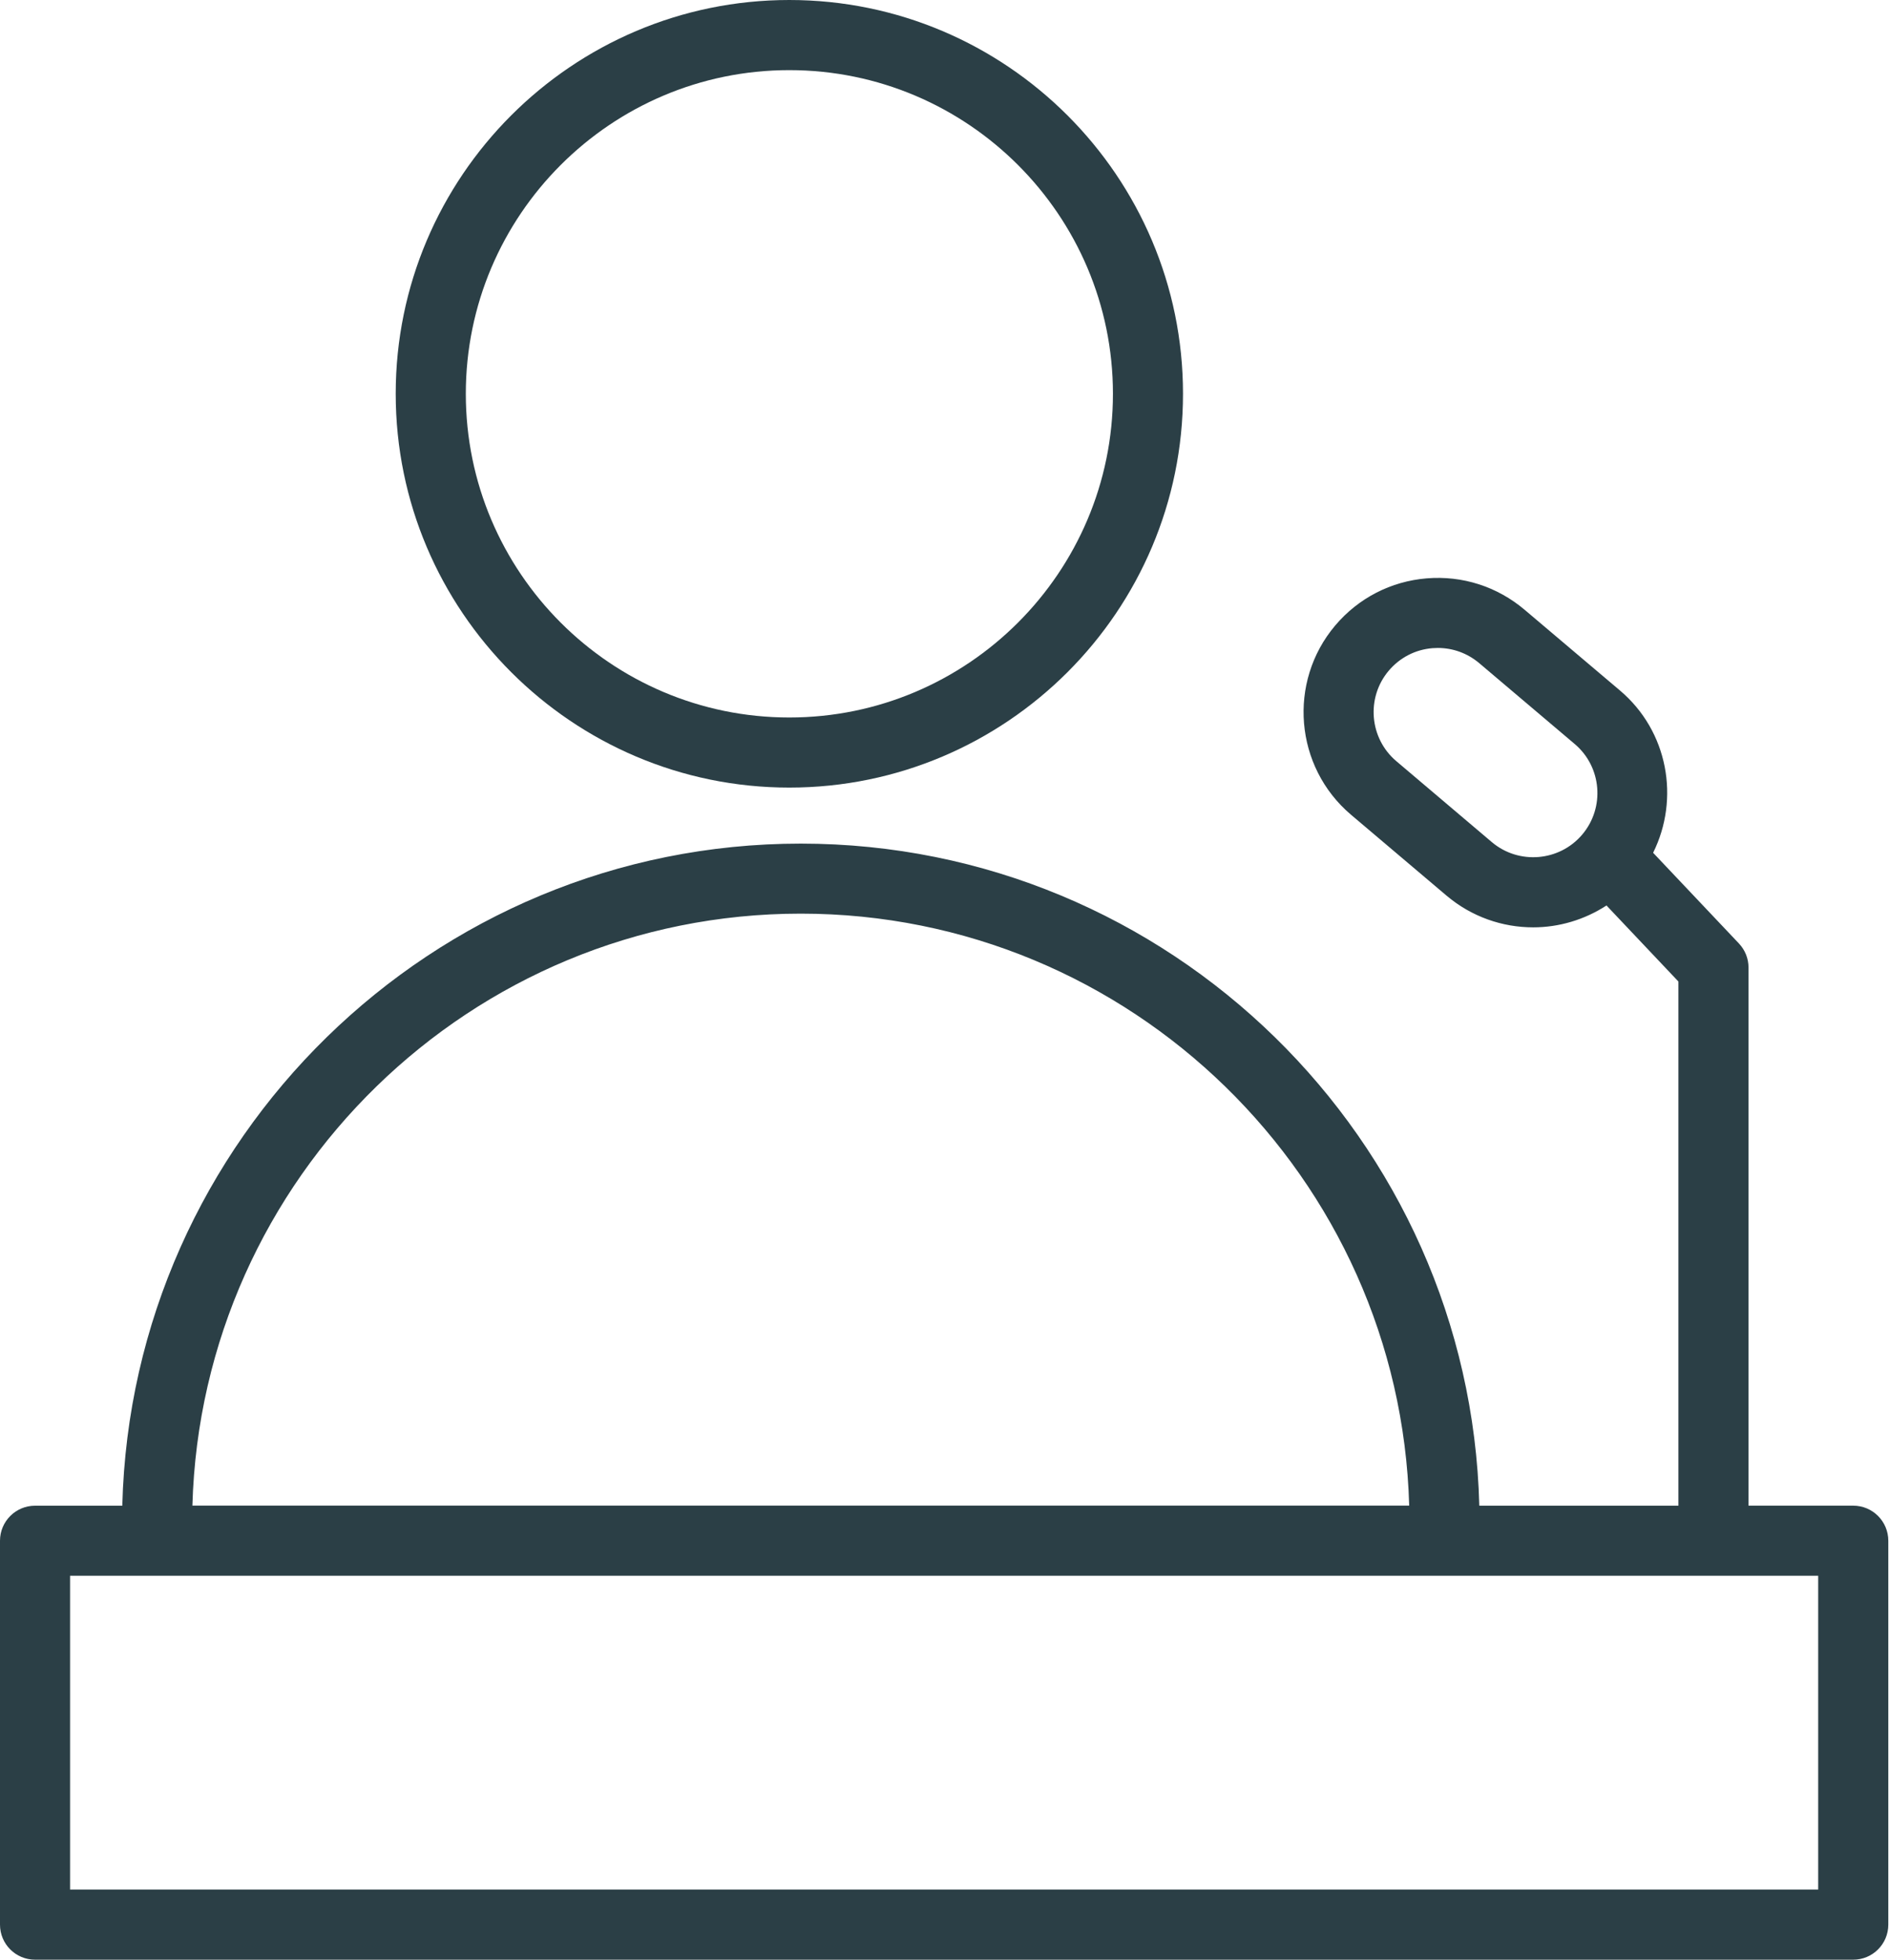
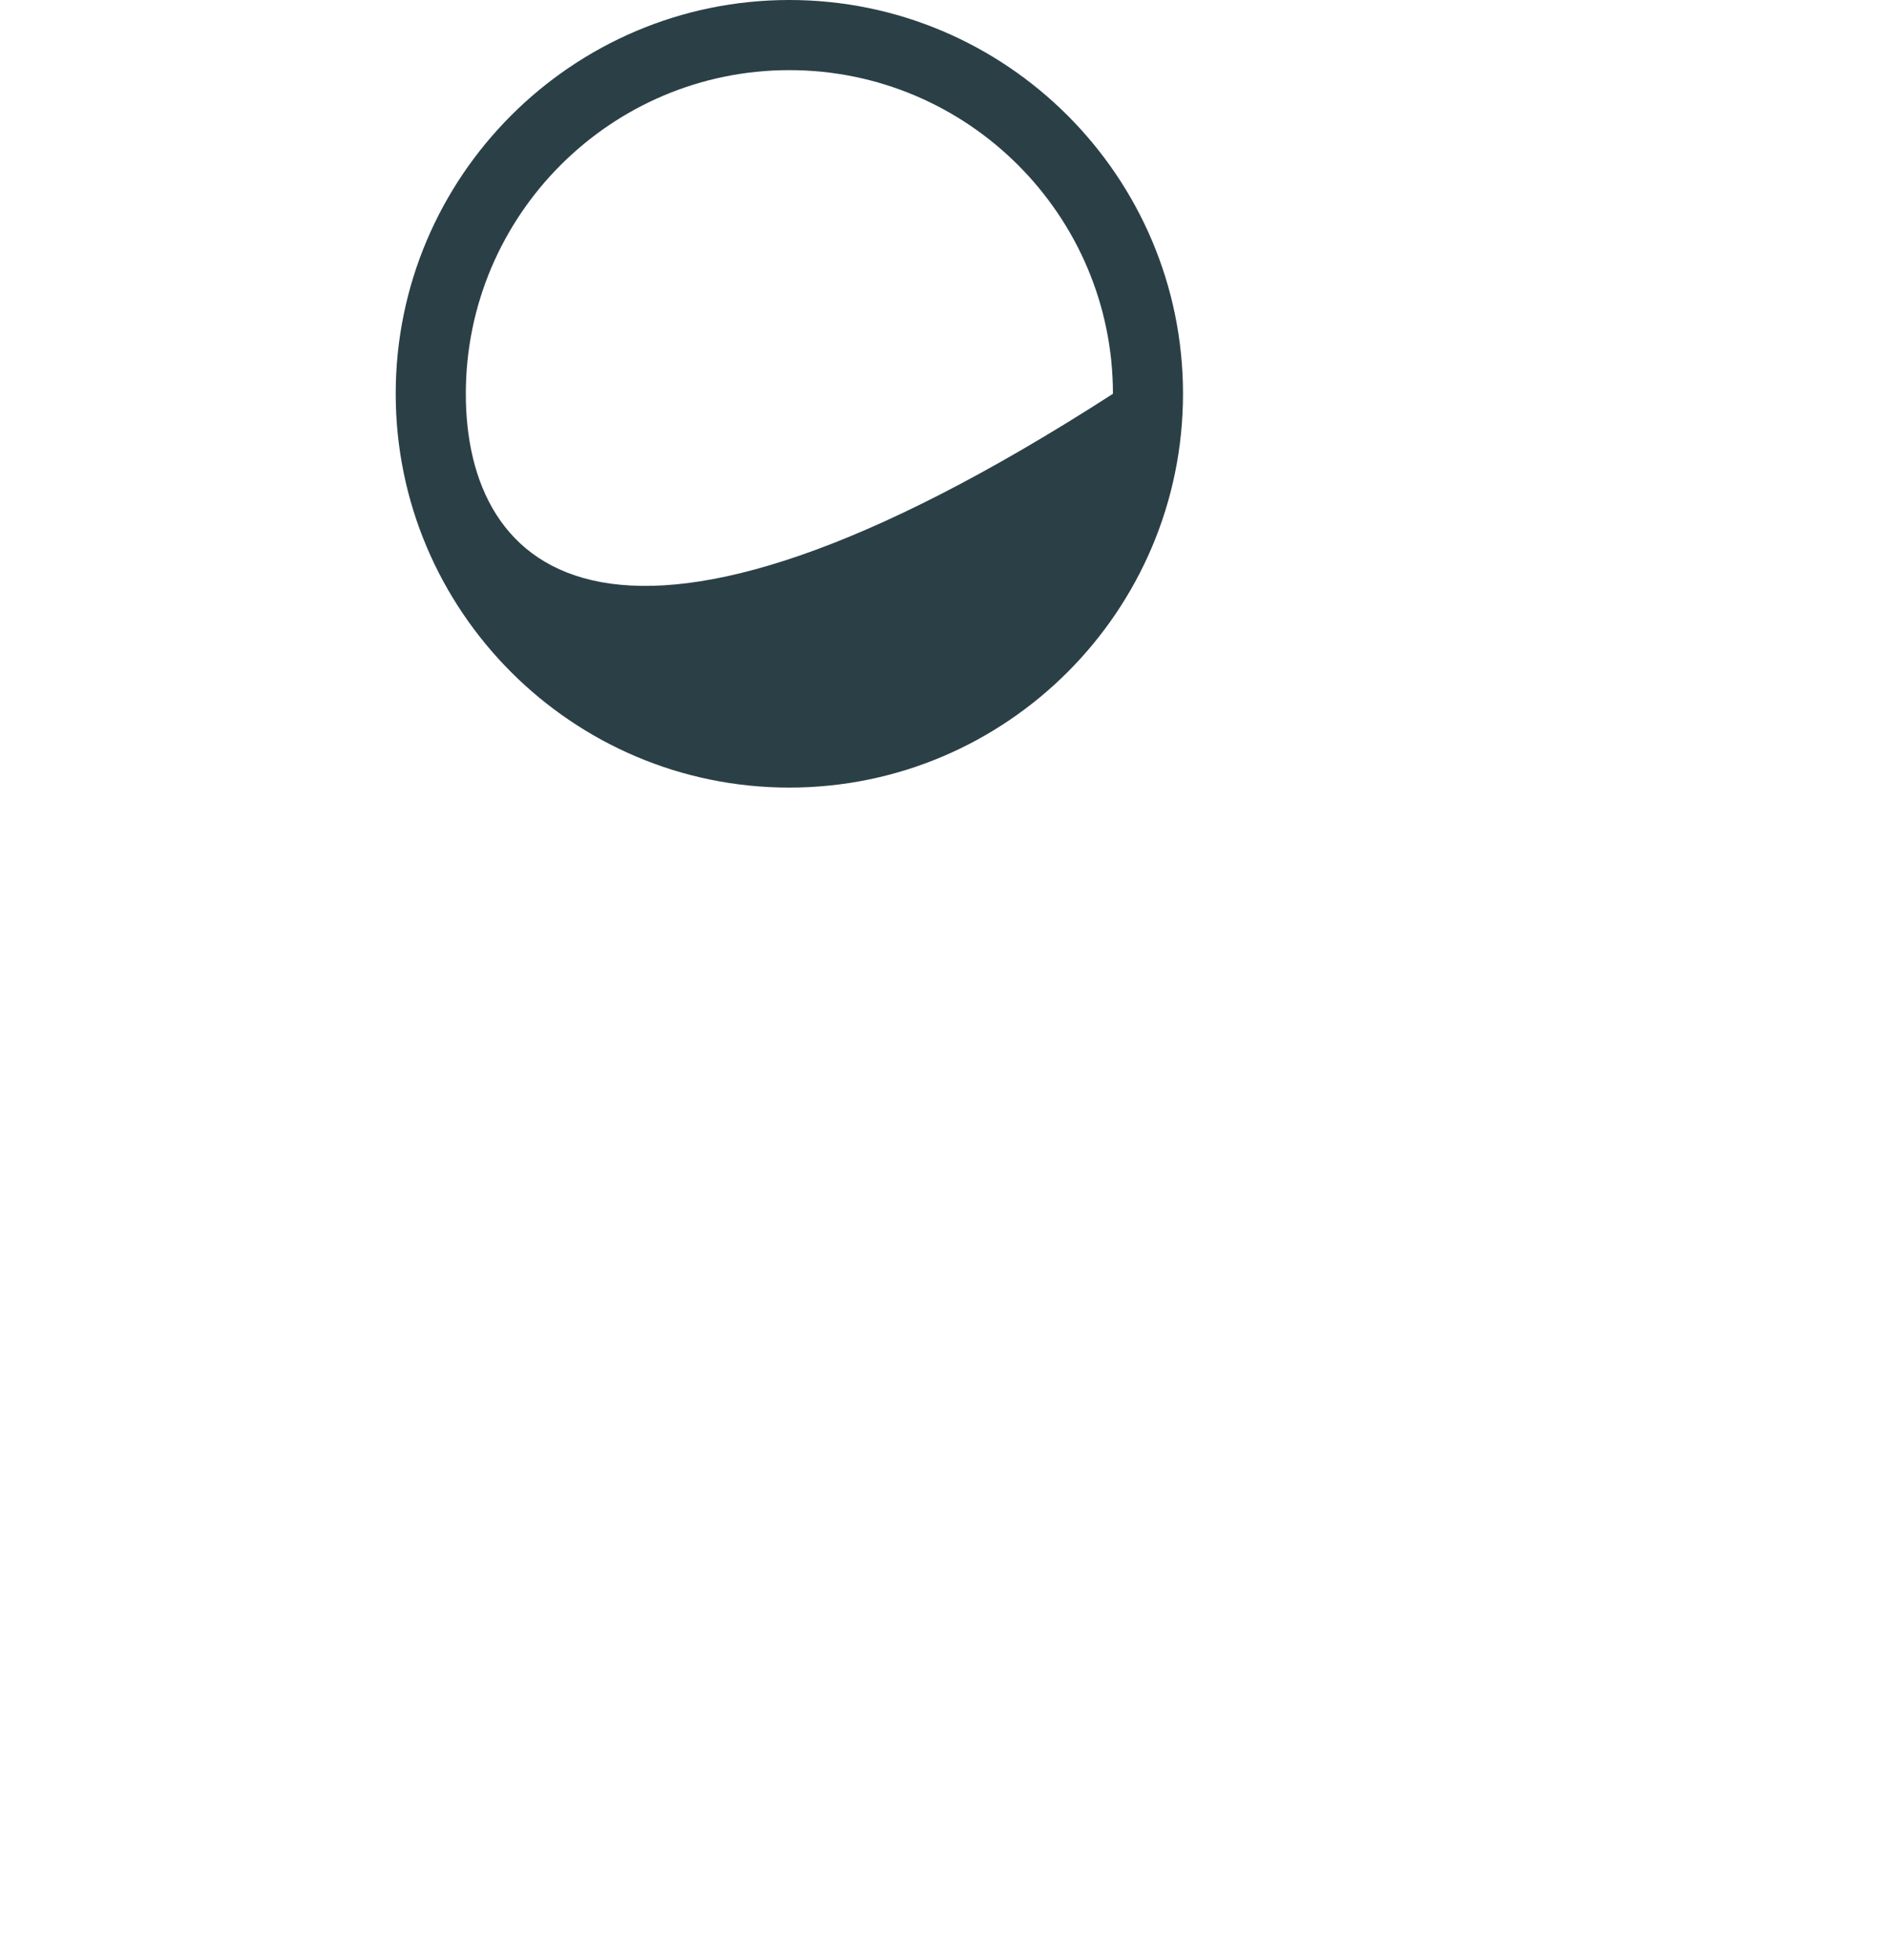
<svg xmlns="http://www.w3.org/2000/svg" width="54" height="56" viewBox="0 0 54 56" fill="none">
-   <path d="M22.563 22.506C28.77 22.506 33.818 17.458 33.818 11.252C33.818 5.048 28.769 0 22.563 0C16.36 0 11.312 5.048 11.312 11.252C11.312 17.458 16.36 22.506 22.563 22.506ZM22.563 2.004C27.665 2.004 31.815 6.153 31.815 11.253C31.815 16.354 27.664 20.503 22.563 20.503C17.464 20.503 13.316 16.354 13.316 11.253C13.316 6.153 17.464 2.004 22.563 2.004Z" fill="#2B3F46" />
-   <path d="M52.978 43.026H49.984V27.649C49.984 27.392 49.886 27.147 49.709 26.96L47.257 24.369C48.025 22.823 47.685 20.896 46.311 19.733L43.58 17.422C42.796 16.76 41.803 16.443 40.783 16.527C39.761 16.612 38.833 17.09 38.17 17.873C36.804 19.488 37.007 21.915 38.621 23.282L41.352 25.594C42.072 26.202 42.952 26.5 43.829 26.5C44.563 26.5 45.293 26.285 45.924 25.875L47.98 28.048V43.027H42.288C42.026 32.551 33.429 24.107 22.891 24.107C12.354 24.107 3.758 32.551 3.496 43.027H1.002C0.448 43.027 0 43.476 0 44.029V54.998C0 55.552 0.448 56 1.002 56H52.978C53.531 56 53.98 55.552 53.98 54.998V44.029C53.98 43.474 53.531 43.026 52.978 43.026ZM42.646 24.064L39.916 21.751C39.144 21.097 39.047 19.937 39.7 19.165C40.017 18.791 40.46 18.562 40.949 18.522C41 18.518 41.051 18.516 41.103 18.516C41.536 18.516 41.952 18.668 42.286 18.95L45.017 21.262C45.788 21.915 45.885 23.075 45.231 23.848C44.579 24.619 43.417 24.716 42.646 24.064ZM22.891 26.108C32.324 26.108 40.024 33.653 40.284 43.025H5.5C5.76 33.654 13.458 26.108 22.891 26.108ZM51.976 53.995H2.003V45.029H51.976V53.995Z" fill="#2B3F46" />
+   <path d="M22.563 22.506C28.77 22.506 33.818 17.458 33.818 11.252C33.818 5.048 28.769 0 22.563 0C16.36 0 11.312 5.048 11.312 11.252C11.312 17.458 16.36 22.506 22.563 22.506ZM22.563 2.004C27.665 2.004 31.815 6.153 31.815 11.253C17.464 20.503 13.316 16.354 13.316 11.253C13.316 6.153 17.464 2.004 22.563 2.004Z" fill="#2B3F46" />
</svg>